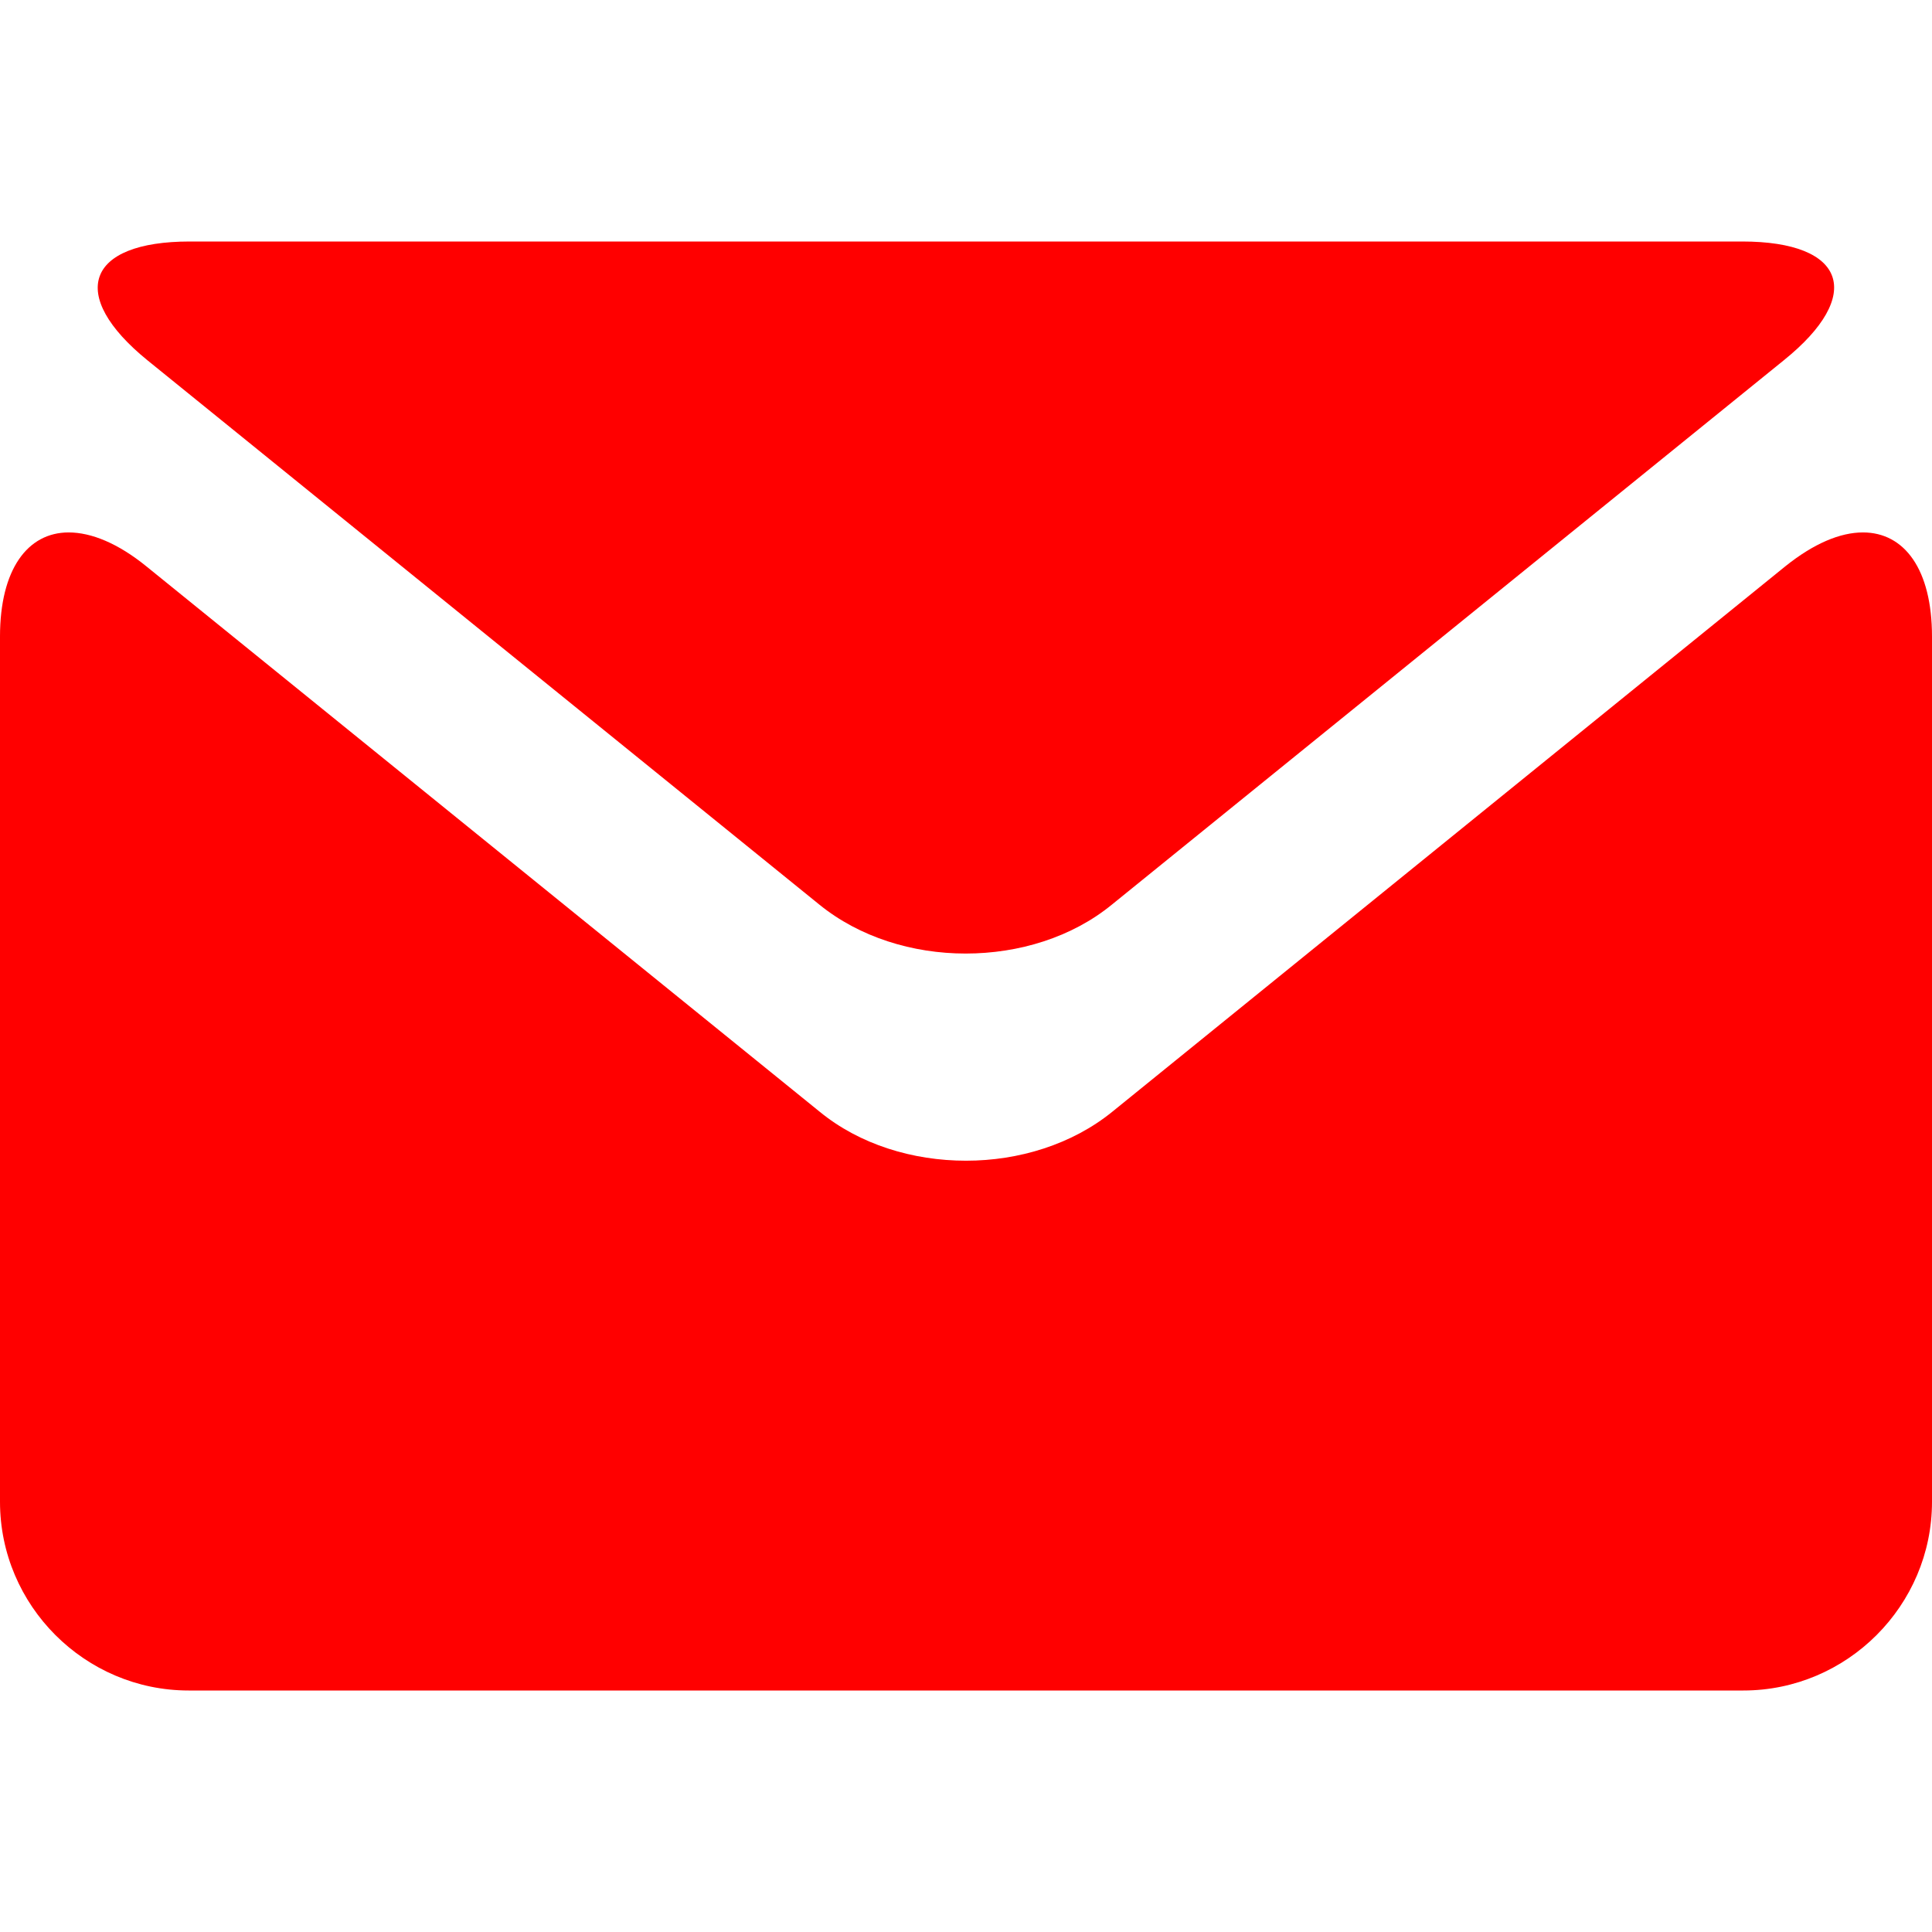
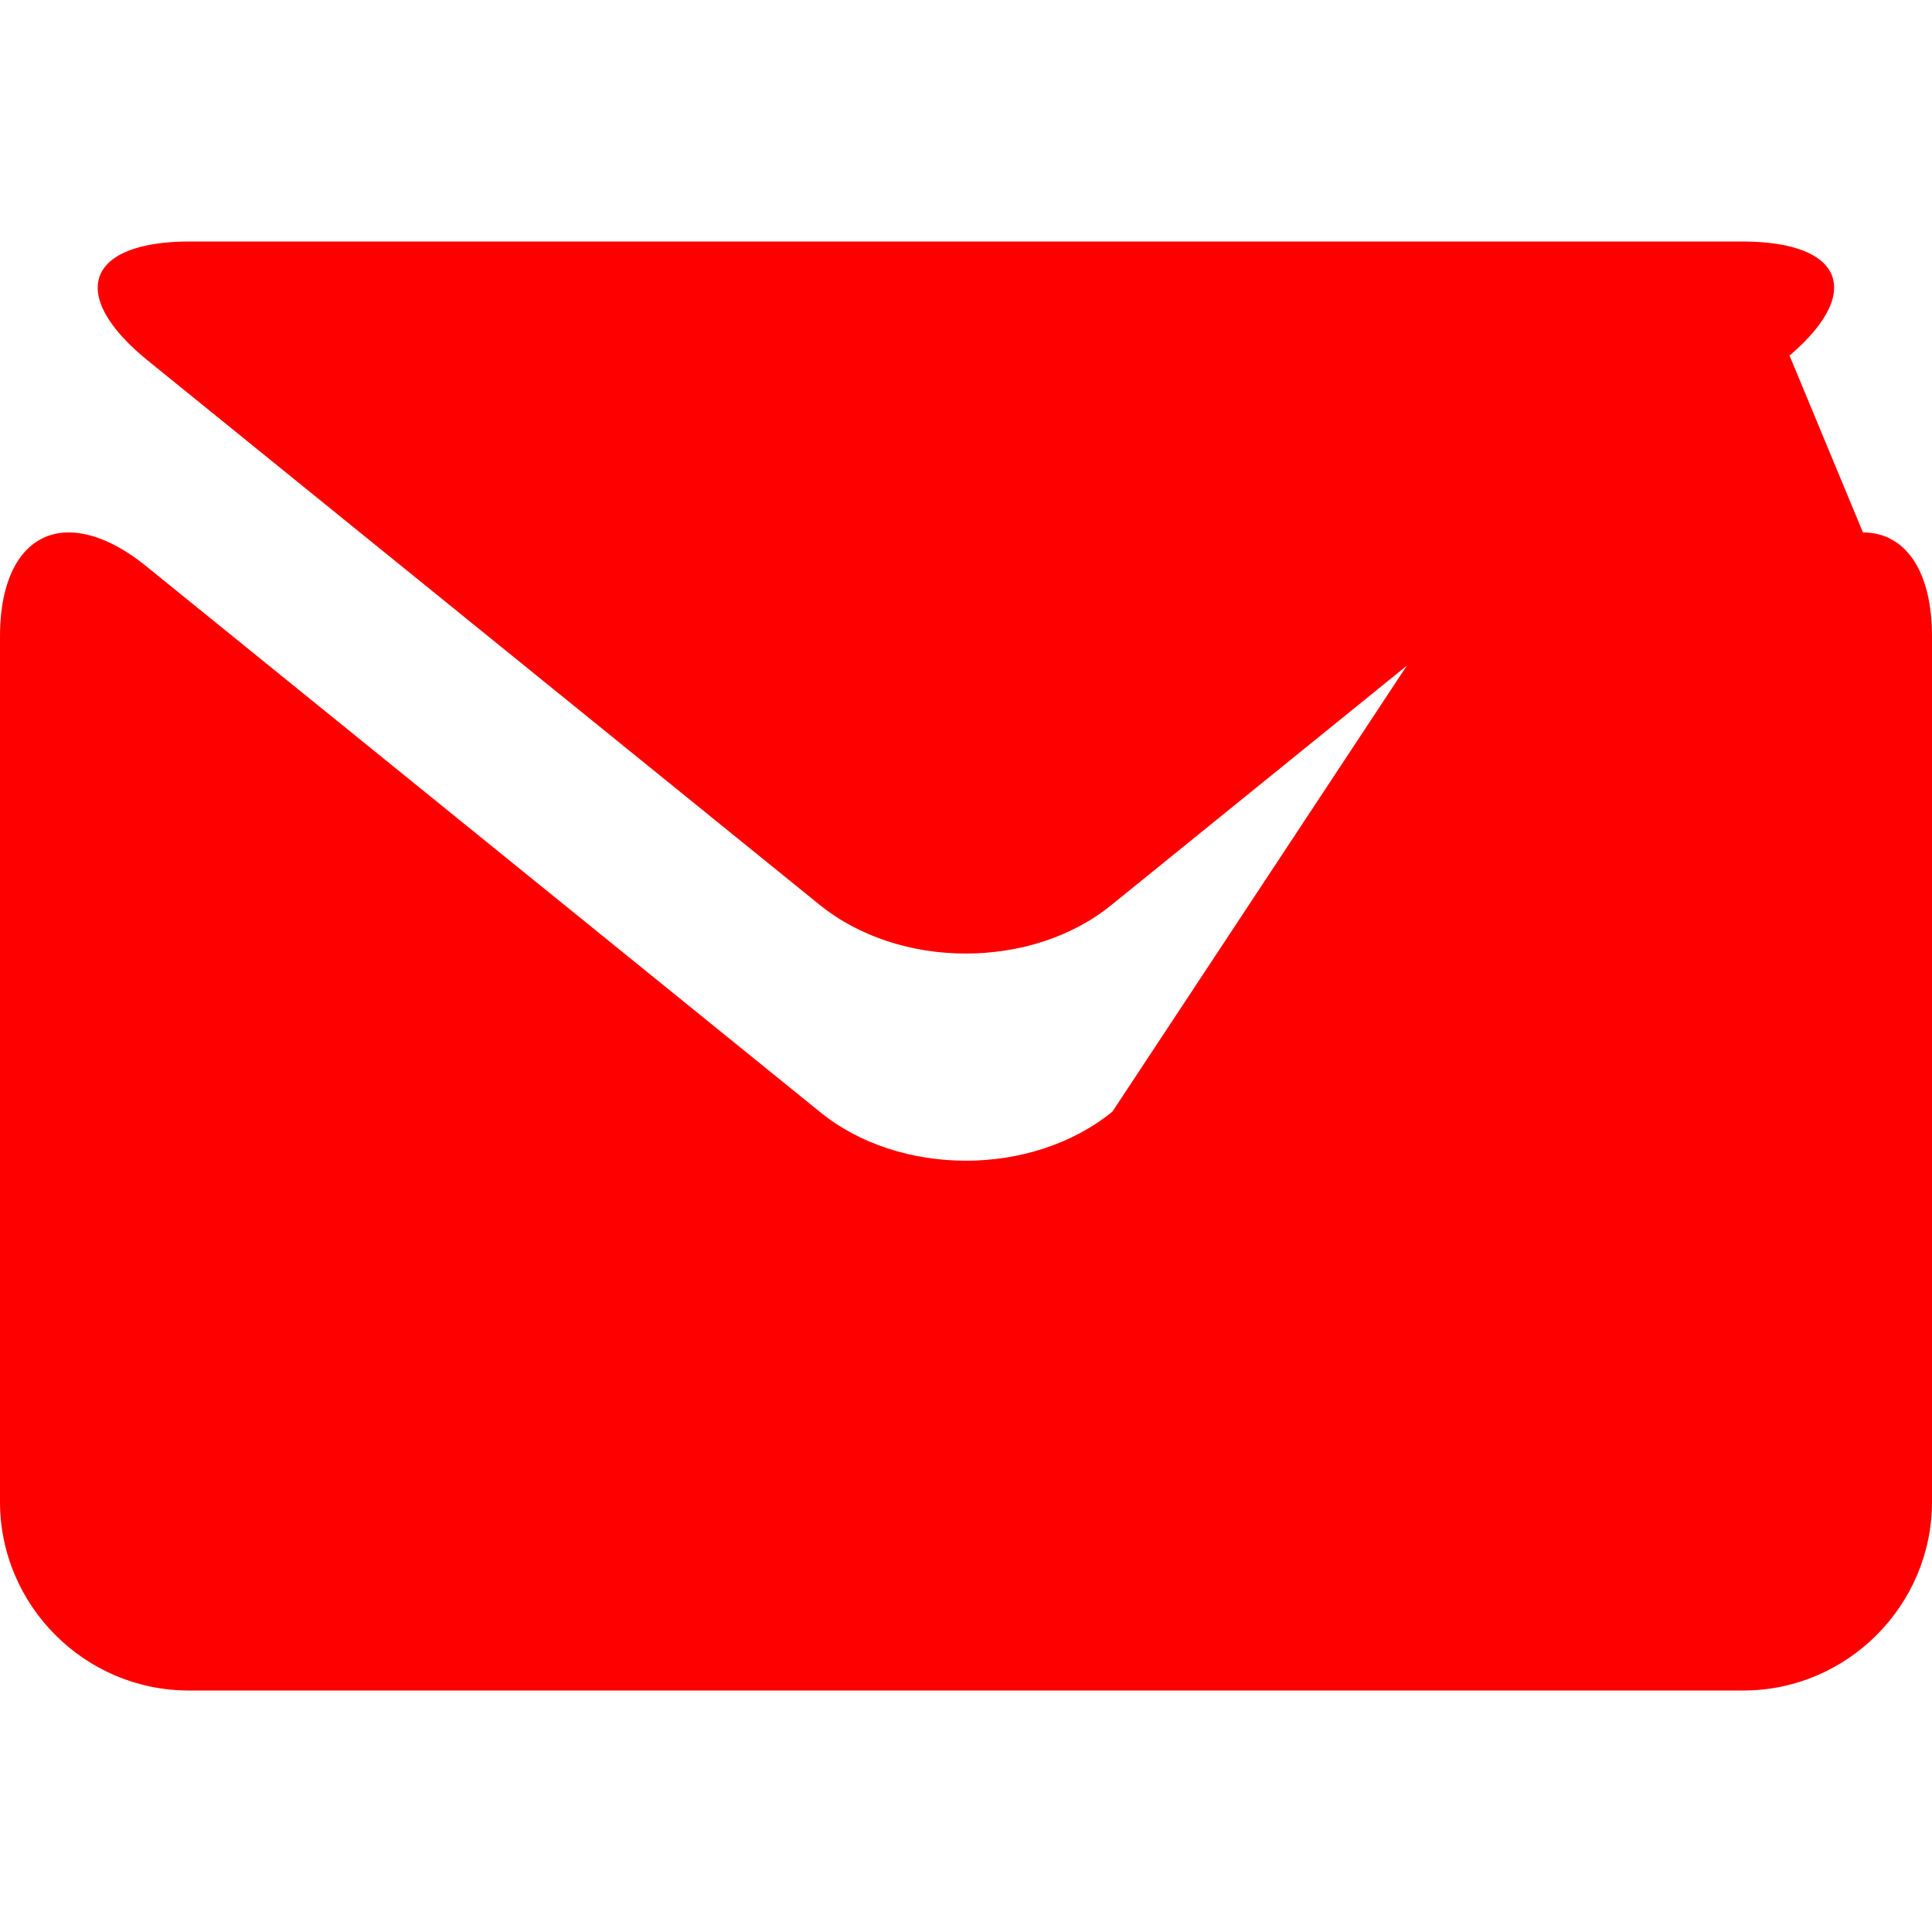
<svg xmlns="http://www.w3.org/2000/svg" version="1.1" id="レイヤー_1" x="0px" y="0px" viewBox="0 0 512 512" style="enable-background:new 0 0 512 512;" xml:space="preserve">
  <style type="text/css">
	.st0{fill:#FF0000;}
</style>
-   <path class="st0" d="M496.1,170.8L496.1,170.8L496.1,170.8 M461.7,64H50.3c-27.5,0-32.5,14.2-11.2,31.5l178,144.2  c10.7,8.7,24.8,13,38.8,13c14.1,0,28.2-4.3,38.8-13l178-144.2C494.2,78.2,489.2,64,461.7,64L461.7,64z M493.7,141.1  c-6,0-13,2.9-20.6,9L294.8,294.6c-10.7,8.7-24.8,13-38.8,13c-14.1,0-28.2-4.3-38.8-13L38.8,150.1c-7.5-6.1-14.6-9-20.6-9  C7.3,141.1,0,150.9,0,168.7V398c0,27.5,22.5,50,50,50h412c27.5,0,50-22.5,50-50V168.7C512,150.9,504.7,141.1,493.7,141.1  L493.7,141.1z" />
+   <path class="st0" d="M496.1,170.8L496.1,170.8L496.1,170.8 M461.7,64H50.3c-27.5,0-32.5,14.2-11.2,31.5l178,144.2  c10.7,8.7,24.8,13,38.8,13c14.1,0,28.2-4.3,38.8-13l178-144.2C494.2,78.2,489.2,64,461.7,64L461.7,64z c-6,0-13,2.9-20.6,9L294.8,294.6c-10.7,8.7-24.8,13-38.8,13c-14.1,0-28.2-4.3-38.8-13L38.8,150.1c-7.5-6.1-14.6-9-20.6-9  C7.3,141.1,0,150.9,0,168.7V398c0,27.5,22.5,50,50,50h412c27.5,0,50-22.5,50-50V168.7C512,150.9,504.7,141.1,493.7,141.1  L493.7,141.1z" />
</svg>